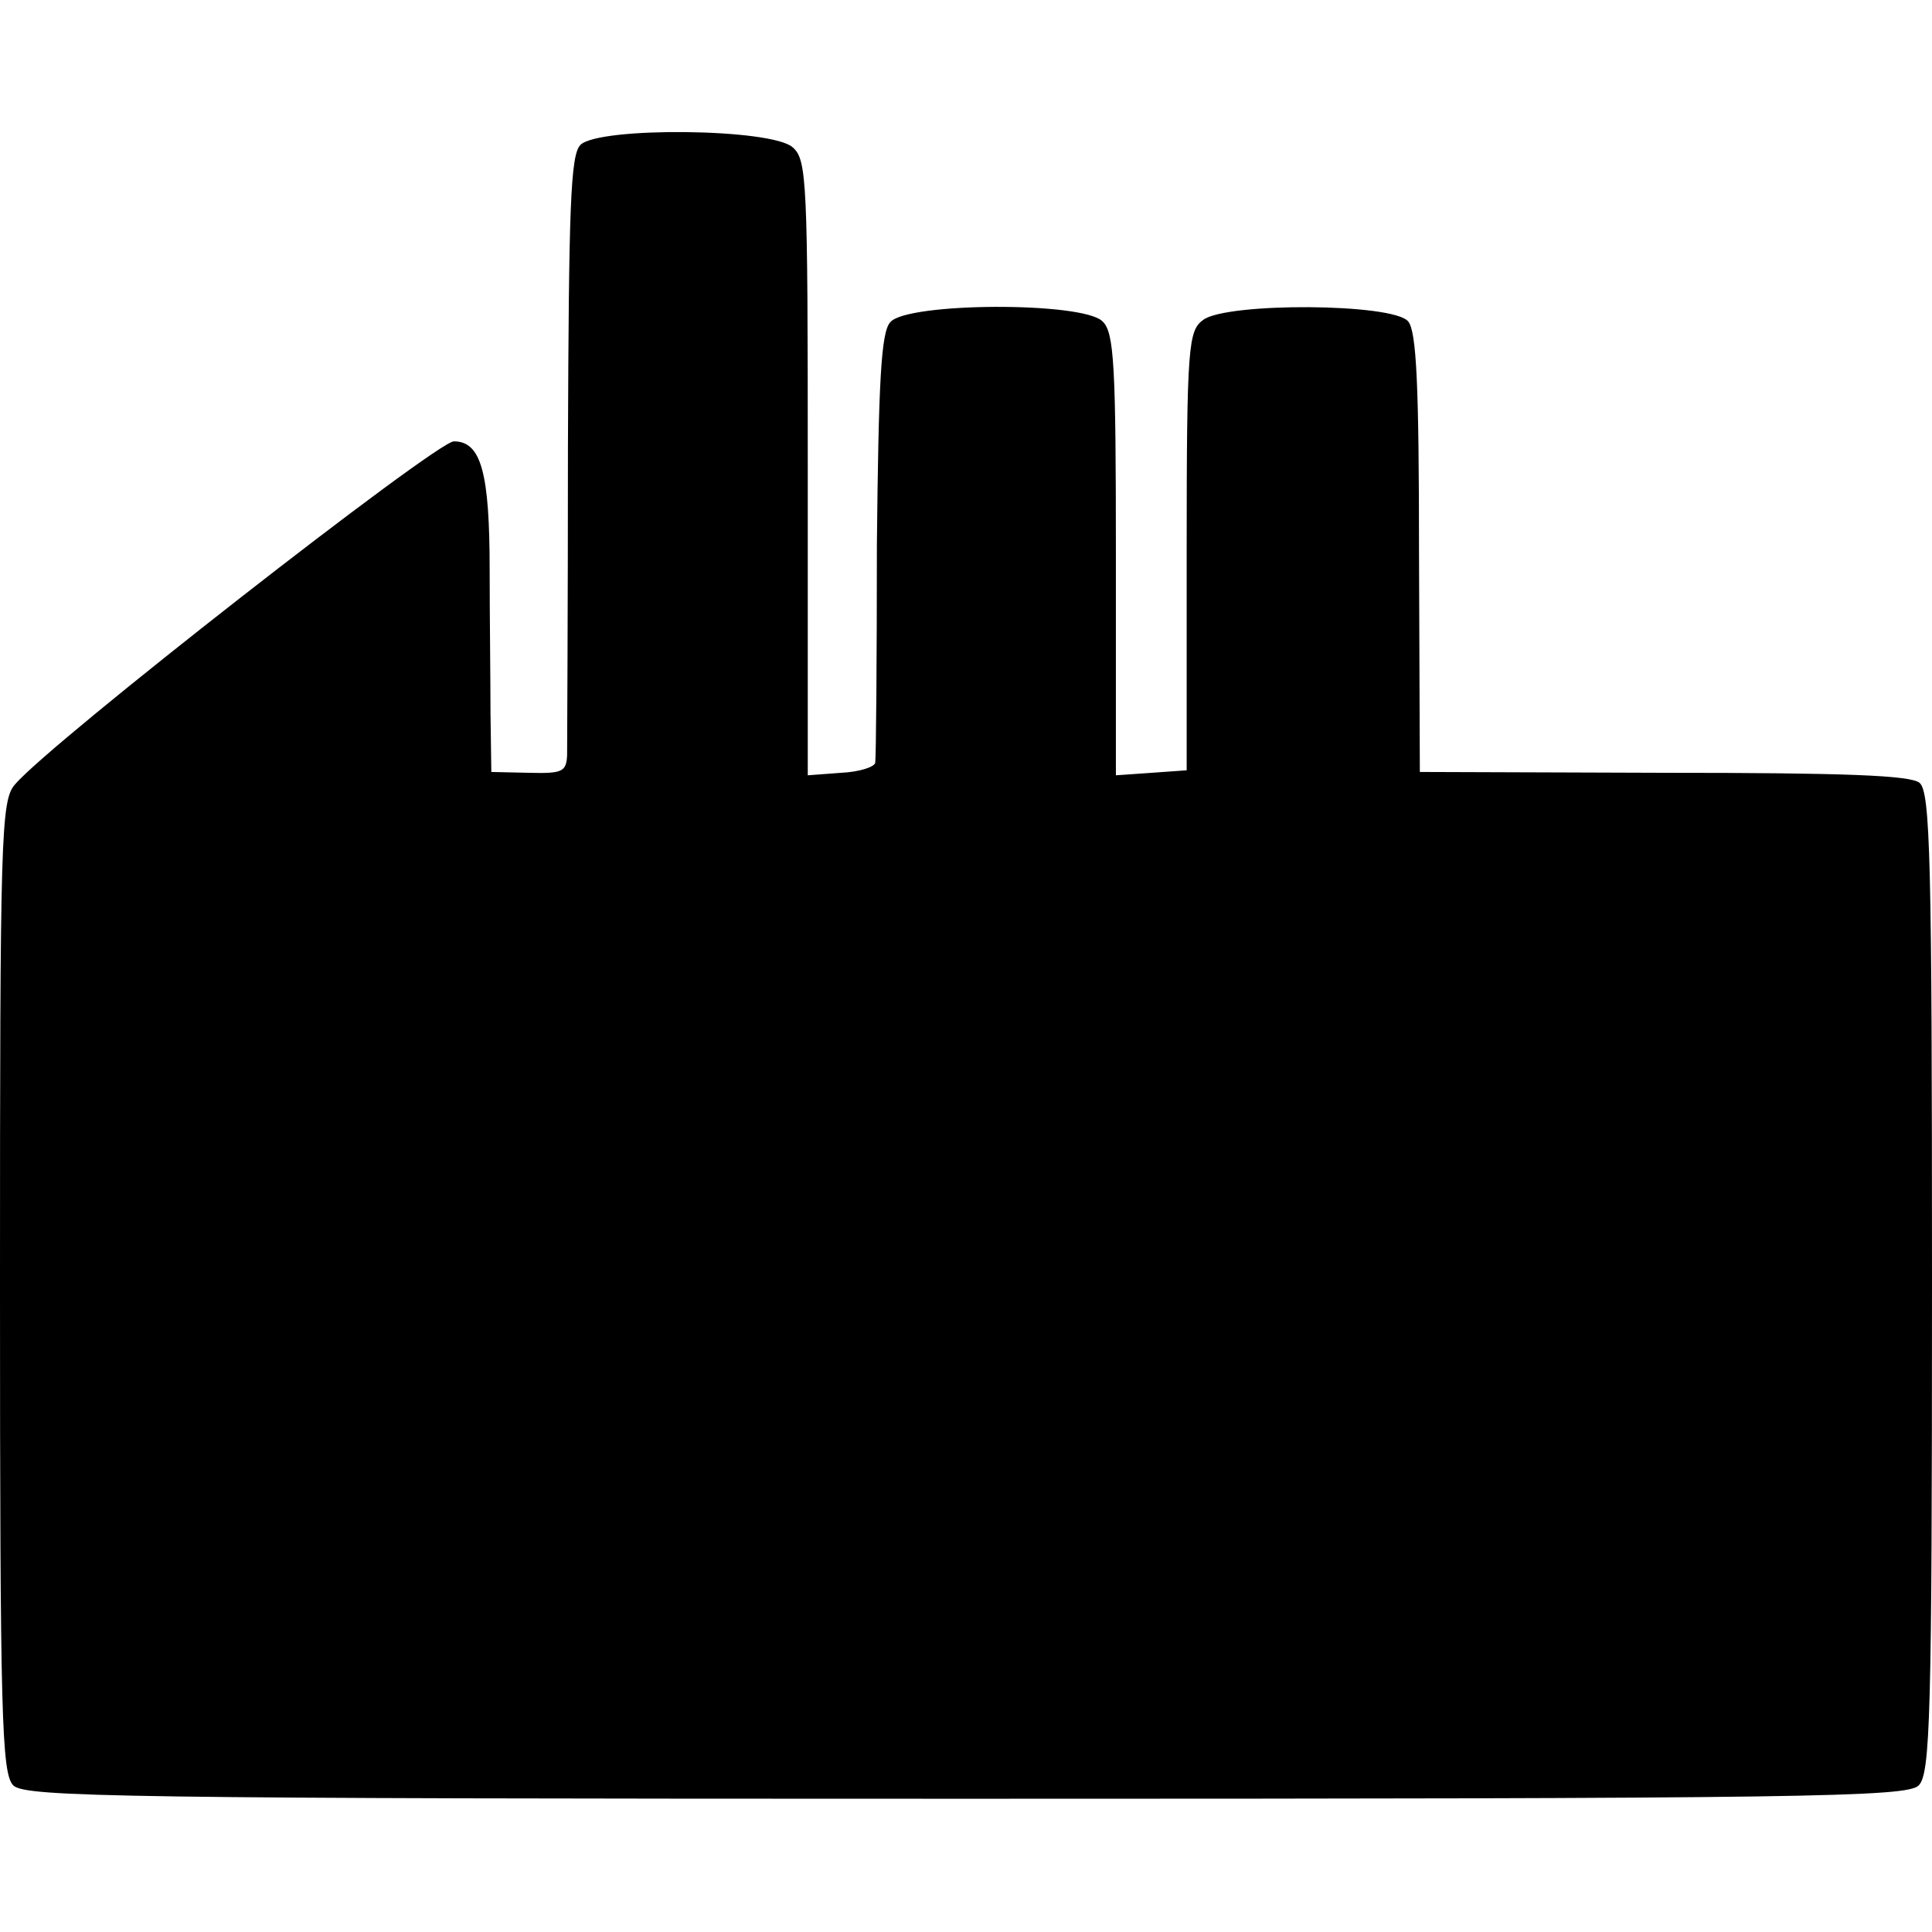
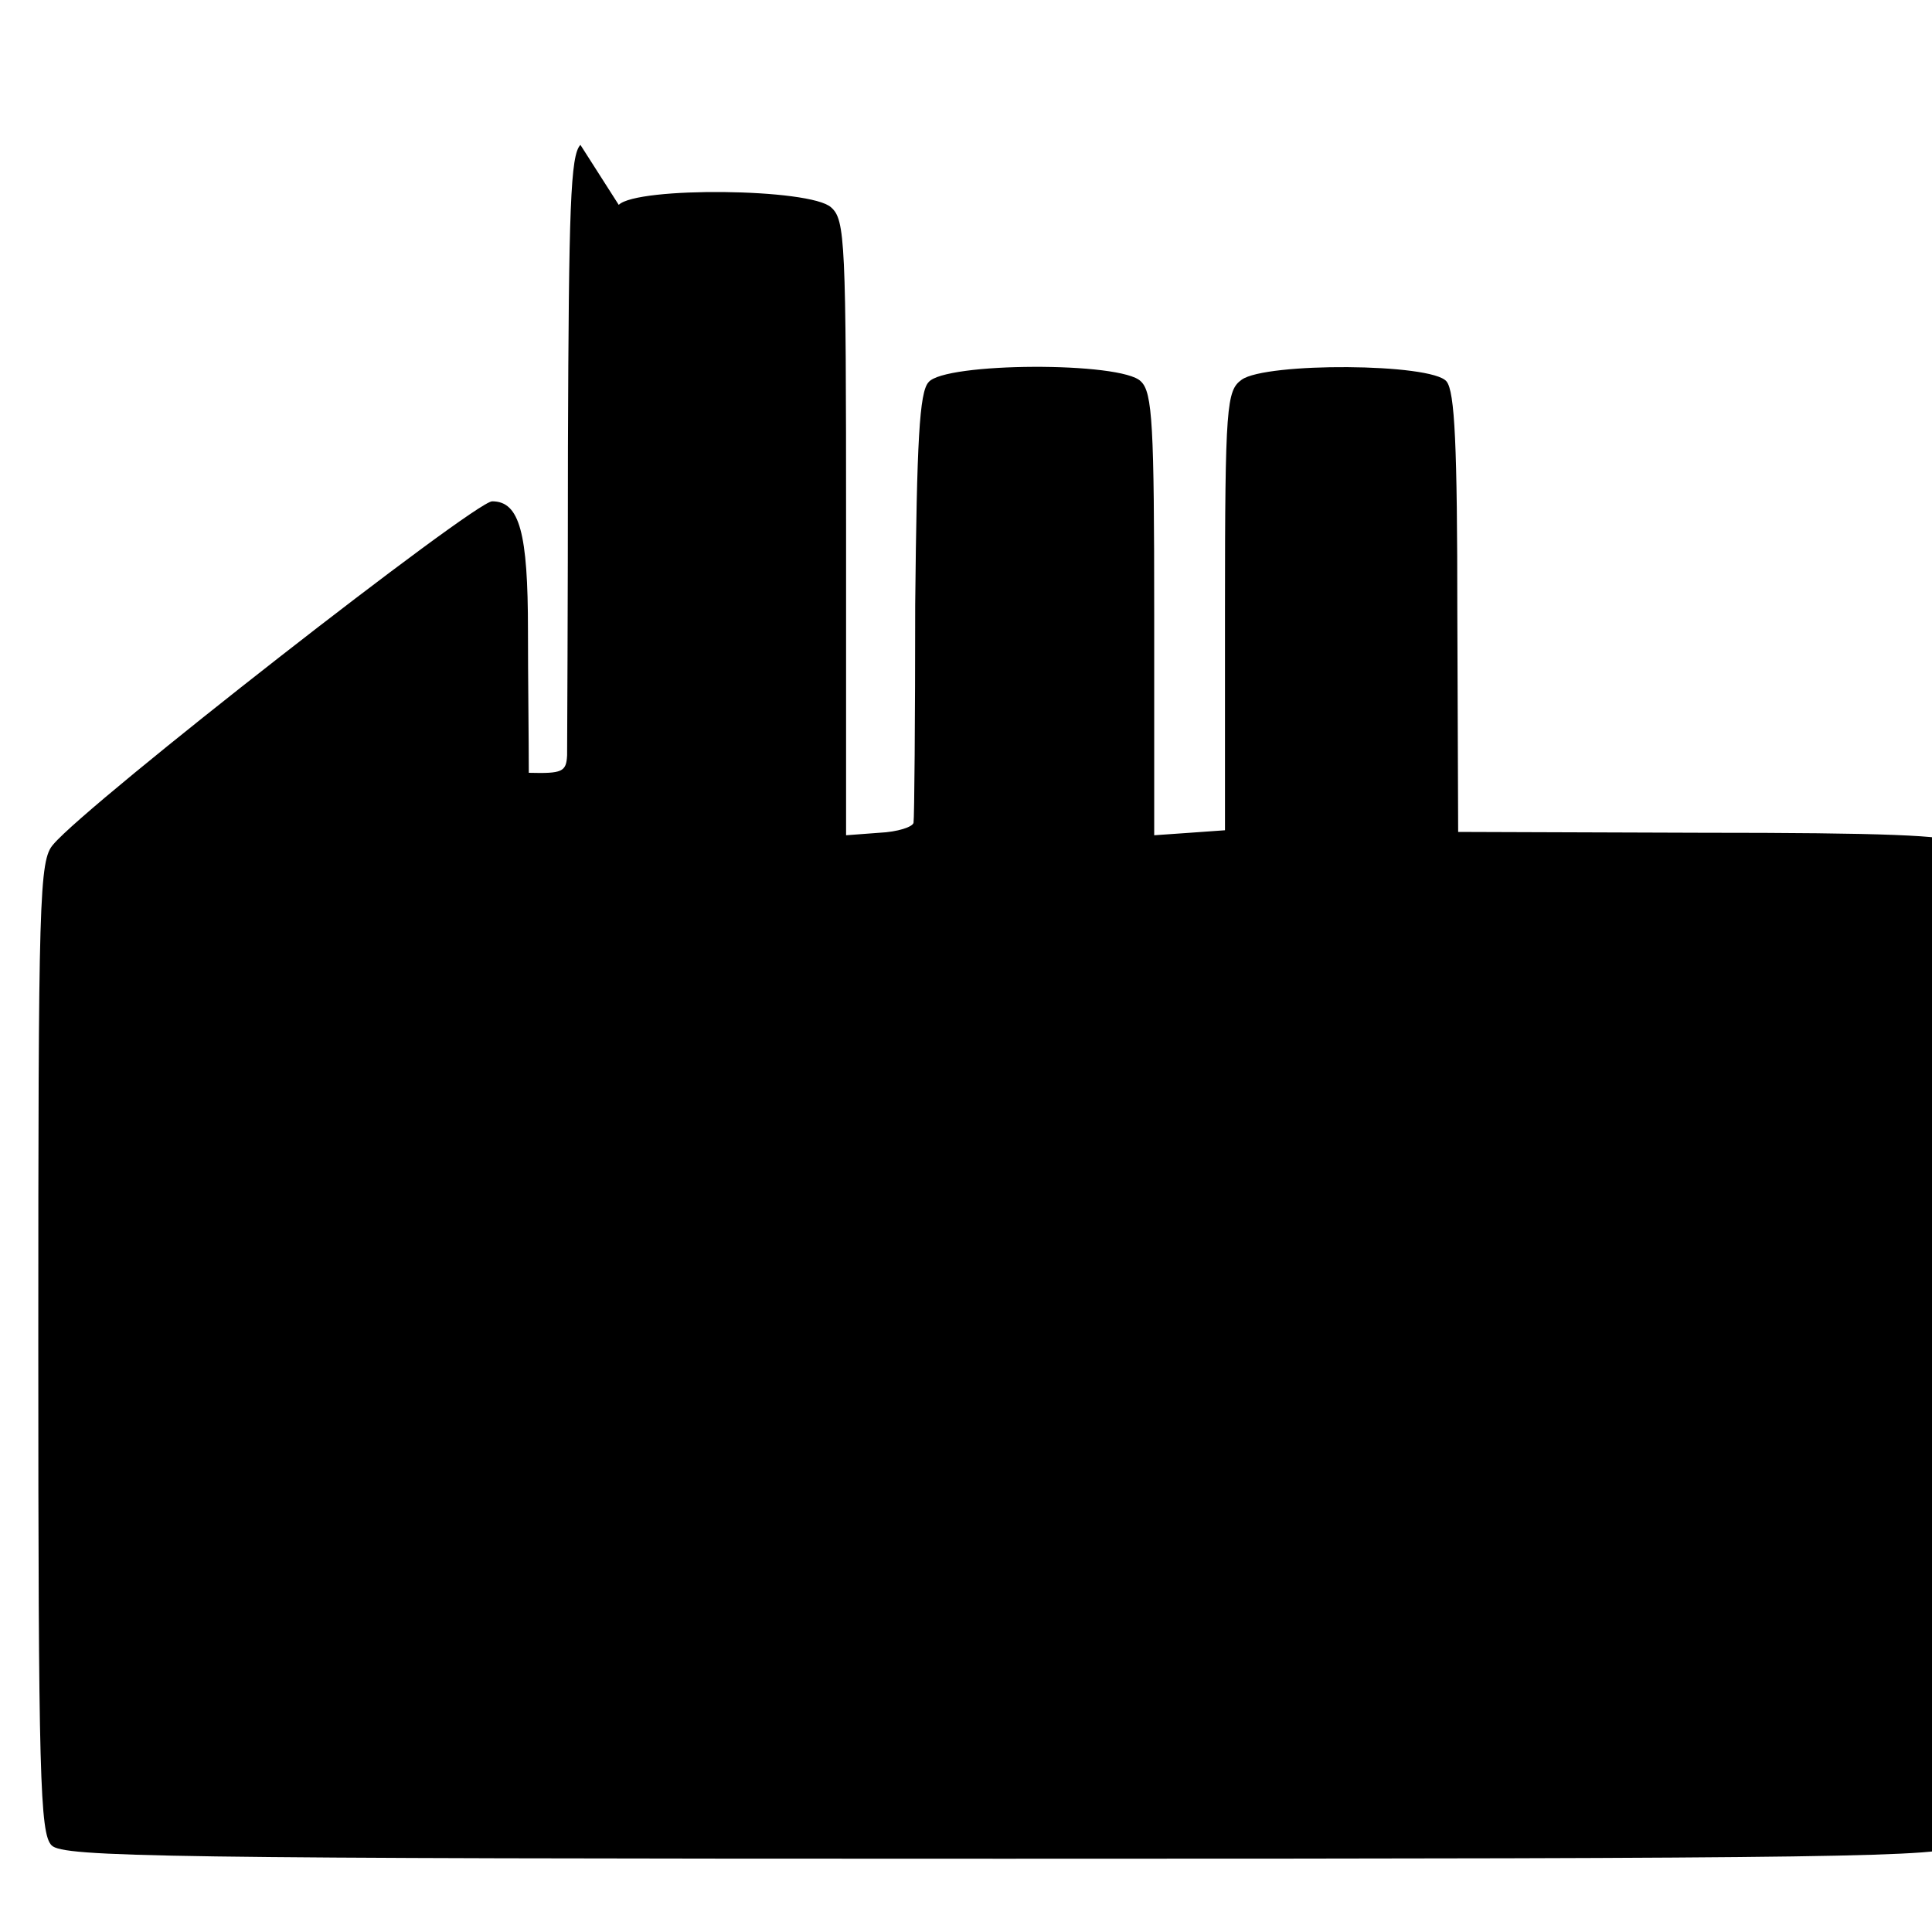
<svg xmlns="http://www.w3.org/2000/svg" version="1.0" width="232pt" height="232pt" viewBox="0 0 232 232" preserveAspectRatio="xMidYMid meet">
  <g transform="translate(0,232) scale(0.1,-0.1)" fill="#000000" stroke="none">
-     <path d="M697 2146 c-12 -12 -14 -75 -15 -363 0 -191 -1 -358 -1 -370 -1 -20 -6 -22 -46 -21 l-45 1 -1 71 c0 39 -1 116 -1 171 0 117 -10 155 -43 155 -21 0 -485 -362 -527 -412 -17 -19 -18 -62 -18 -603 0 -517 2 -585 16 -599 14 -14 131 -16 1144 -16 1013 0 1130 2 1144 16 14 14 16 82 16 603 0 510 -2 590 -15 601 -11 9 -90 12 -307 12 l-293 1 -1 263 c0 201 -3 266 -13 278 -18 22 -217 23 -246 2 -18 -13 -20 -30 -20 -277 l0 -264 -42 -3 -43 -3 0 265 c0 227 -2 267 -16 280 -23 24 -236 23 -255 -1 -11 -12 -14 -71 -16 -267 0 -138 -1 -256 -2 -262 -1 -5 -19 -11 -41 -12 l-40 -3 0 369 c0 345 -1 370 -18 385 -25 23 -233 25 -255 3z" />
+     <path d="M697 2146 c-12 -12 -14 -75 -15 -363 0 -191 -1 -358 -1 -370 -1 -20 -6 -22 -46 -21 c0 39 -1 116 -1 171 0 117 -10 155 -43 155 -21 0 -485 -362 -527 -412 -17 -19 -18 -62 -18 -603 0 -517 2 -585 16 -599 14 -14 131 -16 1144 -16 1013 0 1130 2 1144 16 14 14 16 82 16 603 0 510 -2 590 -15 601 -11 9 -90 12 -307 12 l-293 1 -1 263 c0 201 -3 266 -13 278 -18 22 -217 23 -246 2 -18 -13 -20 -30 -20 -277 l0 -264 -42 -3 -43 -3 0 265 c0 227 -2 267 -16 280 -23 24 -236 23 -255 -1 -11 -12 -14 -71 -16 -267 0 -138 -1 -256 -2 -262 -1 -5 -19 -11 -41 -12 l-40 -3 0 369 c0 345 -1 370 -18 385 -25 23 -233 25 -255 3z" />
  </g>
</svg>